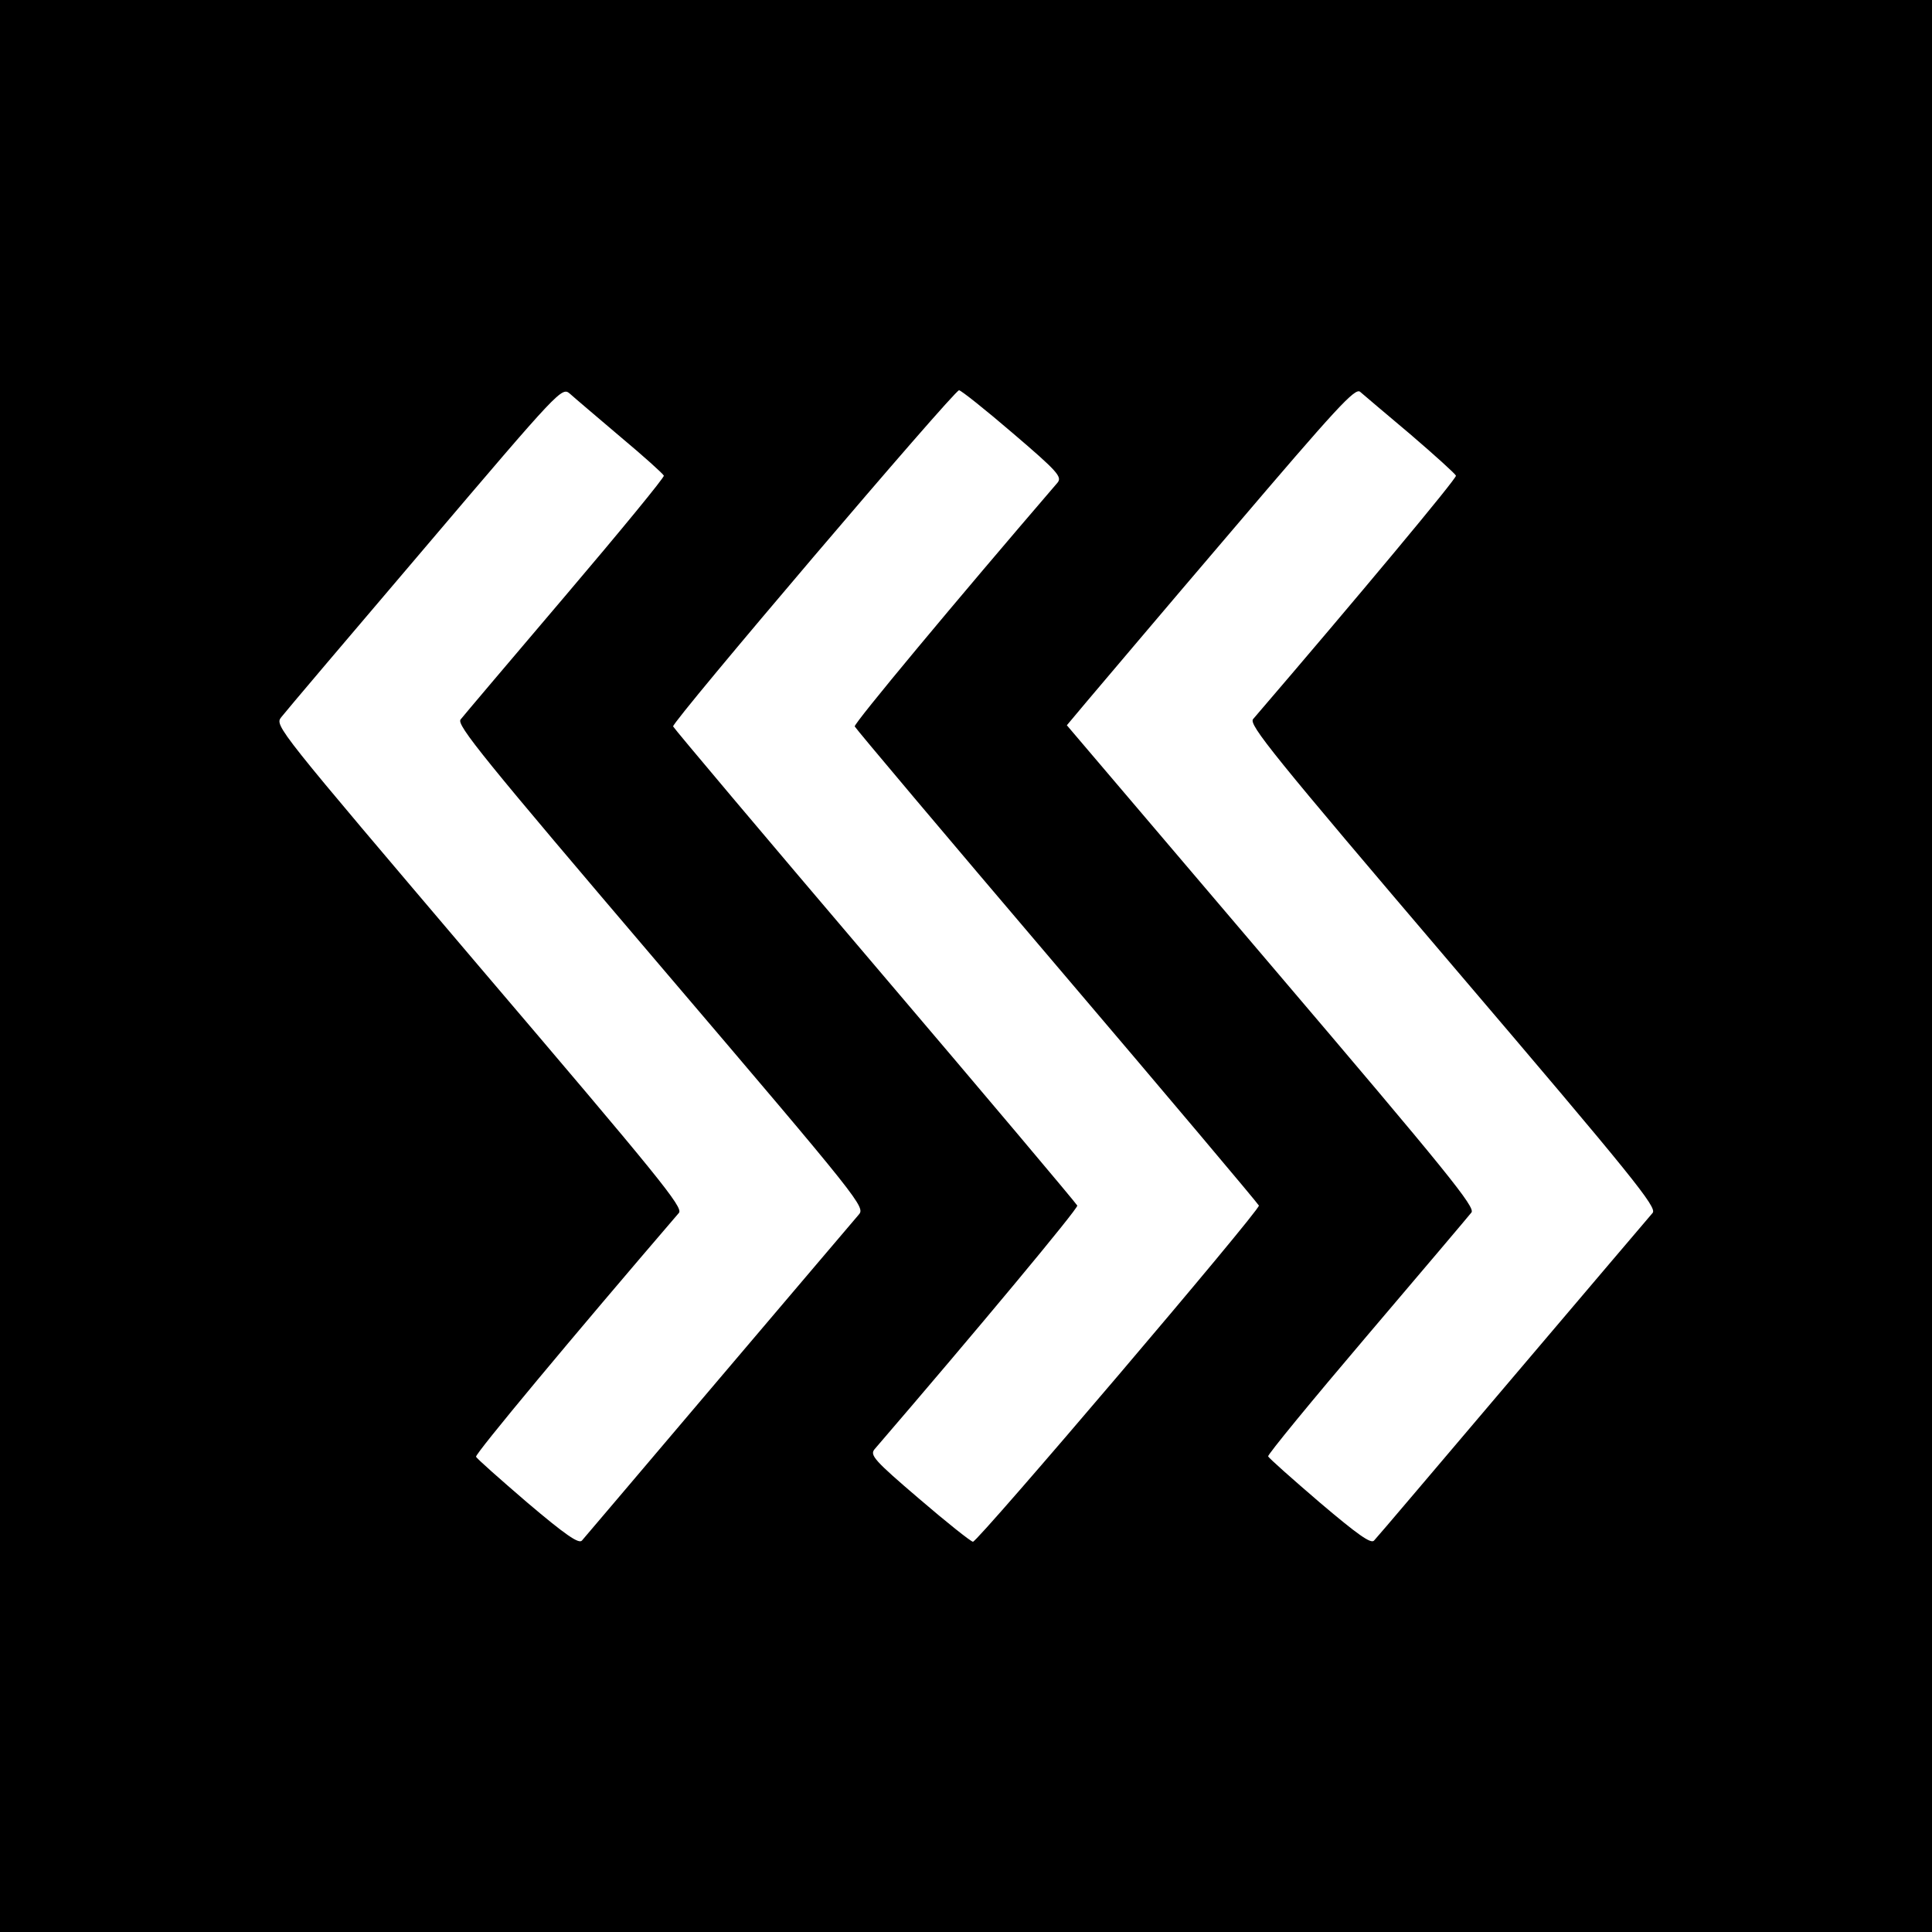
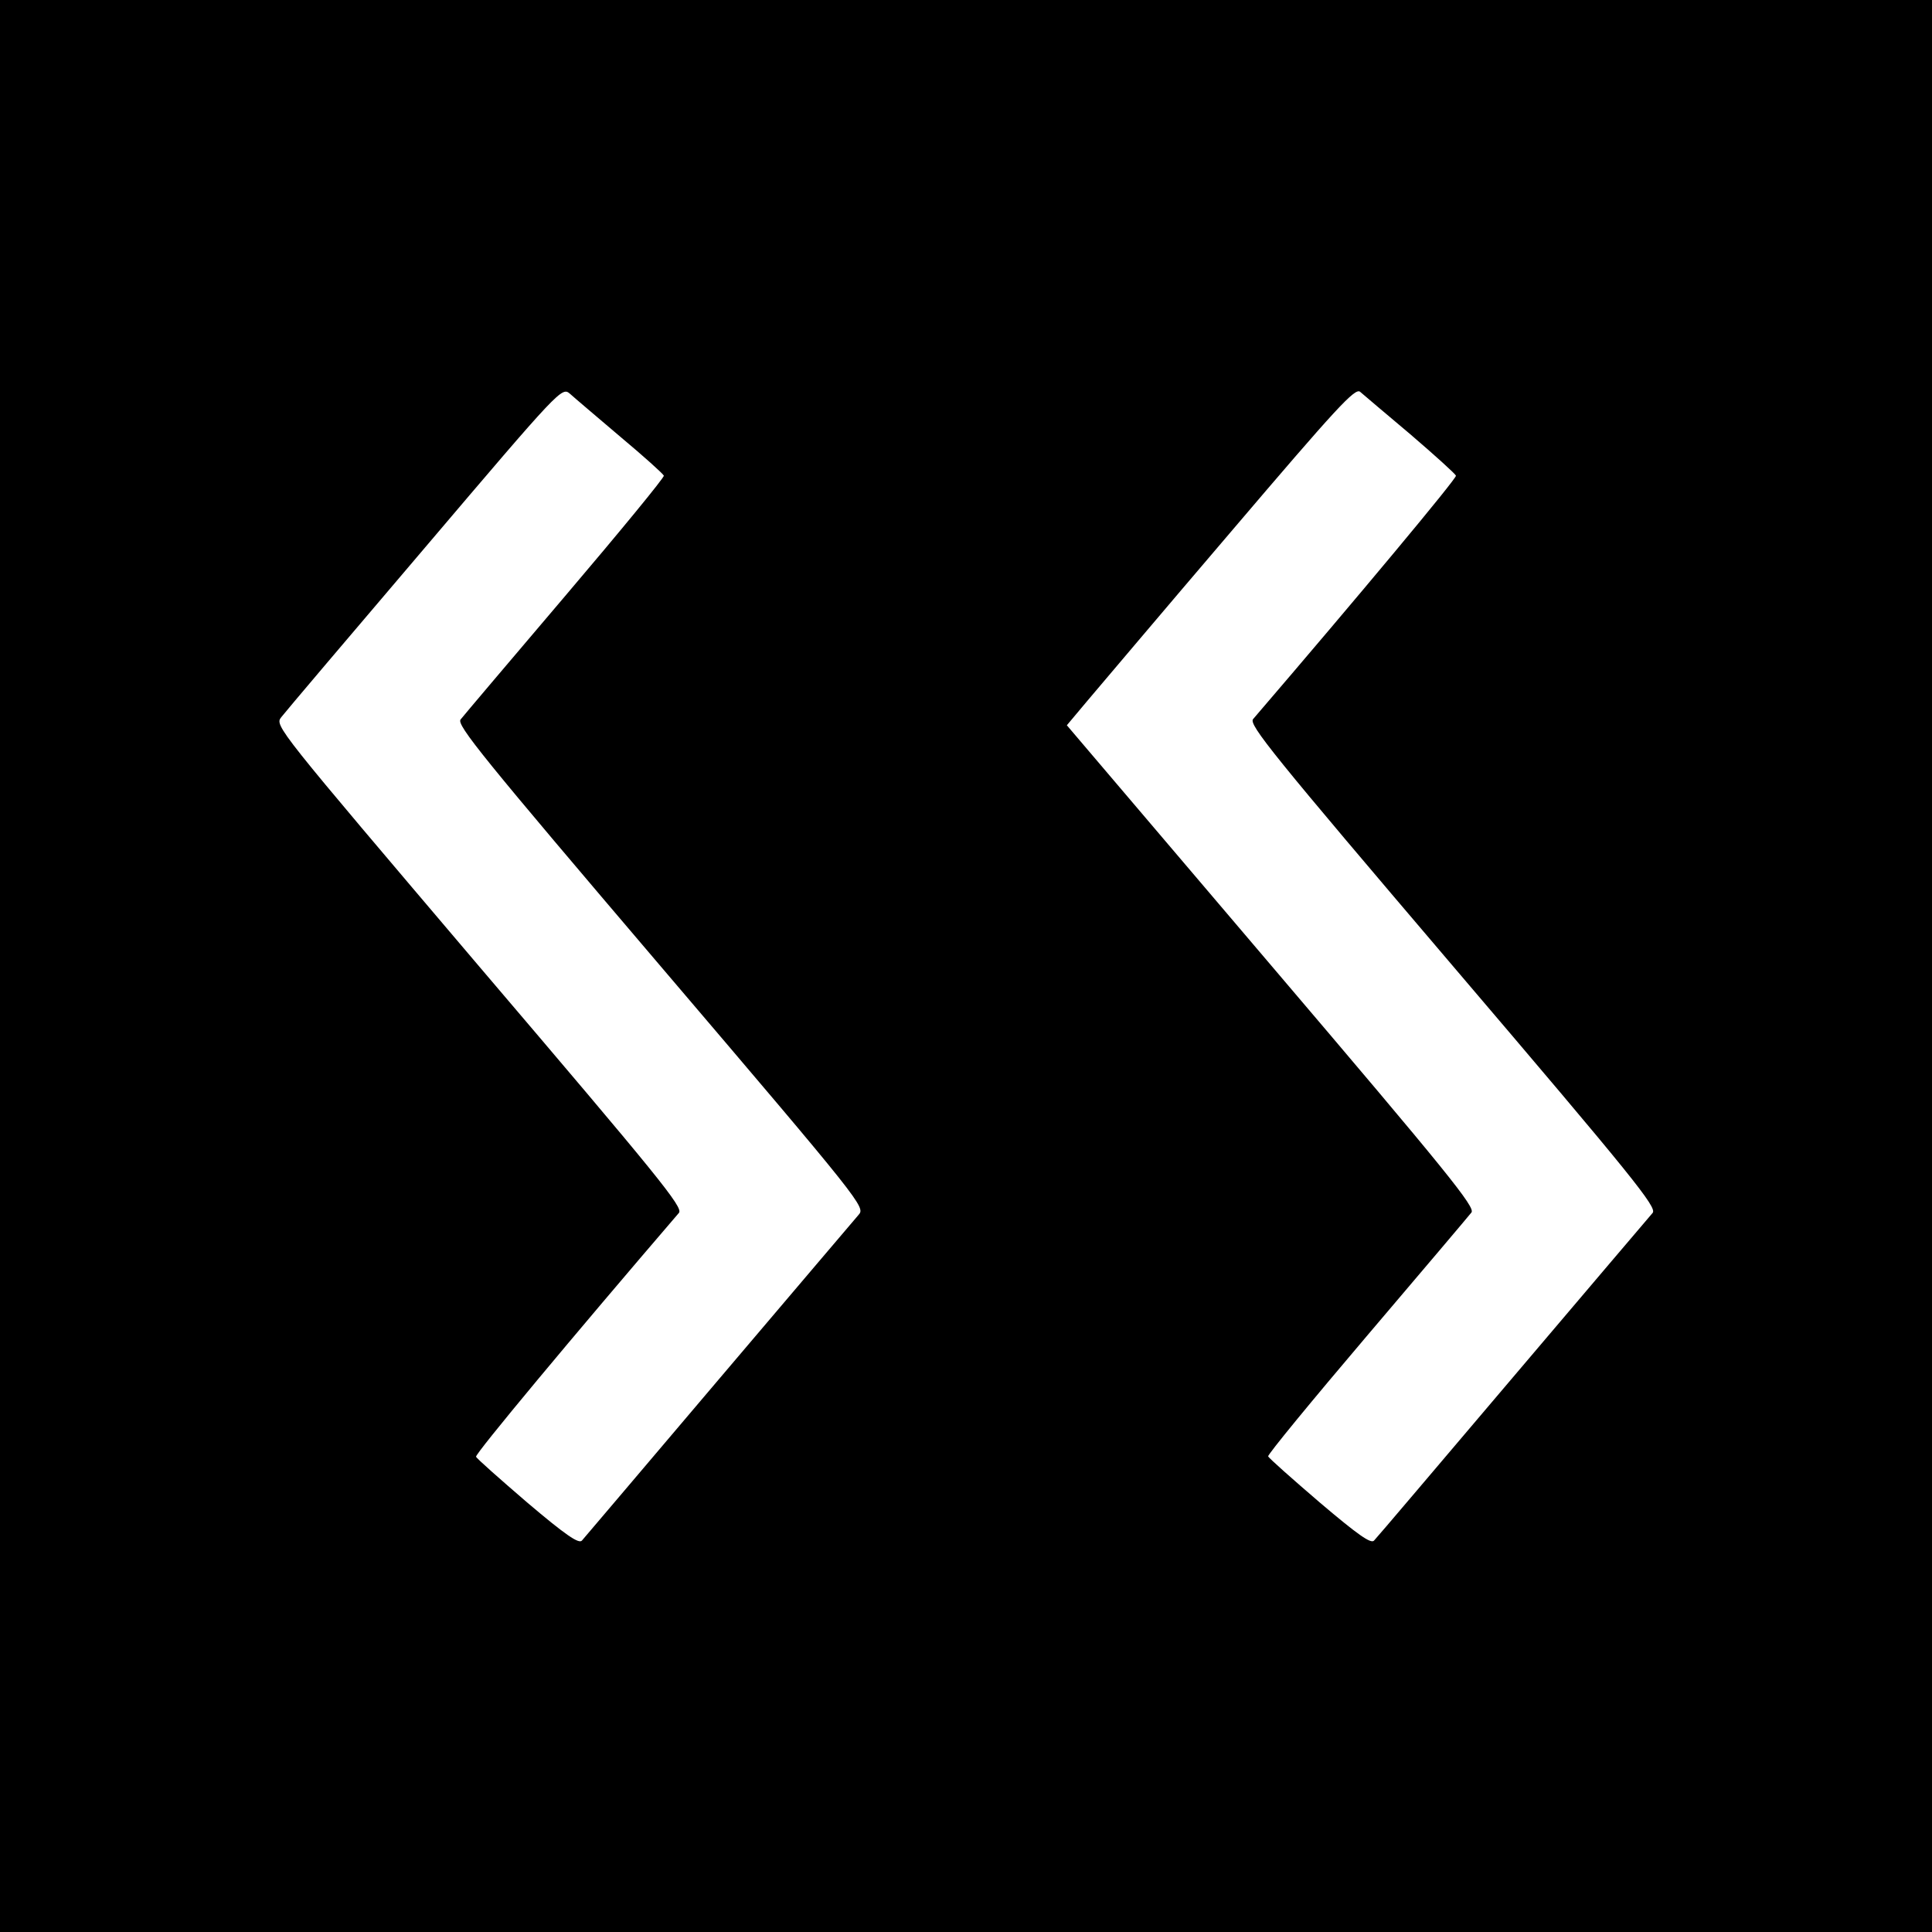
<svg xmlns="http://www.w3.org/2000/svg" version="1.0" width="500pt" height="500pt" viewBox="0 0 500 500" preserveAspectRatio="xMidYMid meet">
  <g transform="translate(0,500) scale(0.1,-0.1)" fill="#000000" stroke="none">
-     <path d="M0 2500 l0 -2500 2500 0 2500 0 0 2500 0 2500 -2500 0 -2500 0 0 -2500z m1605 1370 c61 -51 111 -96 113 -101 2 -4 -113 -144 -255 -311 -142 -167 -264 -311 -271 -320 -11 -14 58 -99 518 -639 524 -615 530 -623 512 -643 -10 -12 -173 -203 -362 -426 -189 -223 -348 -410 -354 -417 -8 -9 -42 14 -141 98 -71 61 -131 114 -133 119 -3 7 251 312 525 631 12 14 -51 91 -517 638 -524 617 -530 623 -512 645 9 12 177 210 372 439 350 412 354 416 375 398 11 -10 70 -60 130 -111z m2045 6 c63 -54 116 -102 118 -107 3 -6 -253 -313 -525 -630 -12 -14 51 -92 517 -639 468 -549 529 -625 517 -639 -8 -9 -170 -200 -362 -426 -191 -225 -352 -415 -359 -422 -8 -9 -42 15 -141 99 -71 61 -131 114 -133 119 -2 4 113 144 255 311 142 167 264 311 271 320 11 13 -59 100 -517 638 l-530 623 52 62 c29 34 196 232 372 438 275 323 322 374 335 363 8 -7 67 -57 130 -110z m-1029 3 c116 -99 128 -113 116 -128 -264 -307 -528 -624 -525 -631 2 -5 237 -284 523 -620 286 -336 521 -615 523 -620 4 -11 -727 -870 -740 -870 -5 0 -68 50 -139 111 -116 99 -128 113 -116 128 264 307 528 624 525 631 -2 5 -237 284 -523 620 -286 336 -521 615 -523 620 -4 11 727 870 740 870 5 0 68 -50 139 -111z" />
+     <path d="M0 2500 l0 -2500 2500 0 2500 0 0 2500 0 2500 -2500 0 -2500 0 0 -2500z m1605 1370 c61 -51 111 -96 113 -101 2 -4 -113 -144 -255 -311 -142 -167 -264 -311 -271 -320 -11 -14 58 -99 518 -639 524 -615 530 -623 512 -643 -10 -12 -173 -203 -362 -426 -189 -223 -348 -410 -354 -417 -8 -9 -42 14 -141 98 -71 61 -131 114 -133 119 -3 7 251 312 525 631 12 14 -51 91 -517 638 -524 617 -530 623 -512 645 9 12 177 210 372 439 350 412 354 416 375 398 11 -10 70 -60 130 -111z m2045 6 c63 -54 116 -102 118 -107 3 -6 -253 -313 -525 -630 -12 -14 51 -92 517 -639 468 -549 529 -625 517 -639 -8 -9 -170 -200 -362 -426 -191 -225 -352 -415 -359 -422 -8 -9 -42 15 -141 99 -71 61 -131 114 -133 119 -2 4 113 144 255 311 142 167 264 311 271 320 11 13 -59 100 -517 638 l-530 623 52 62 c29 34 196 232 372 438 275 323 322 374 335 363 8 -7 67 -57 130 -110z m-1029 3 z" />
  </g>
</svg>